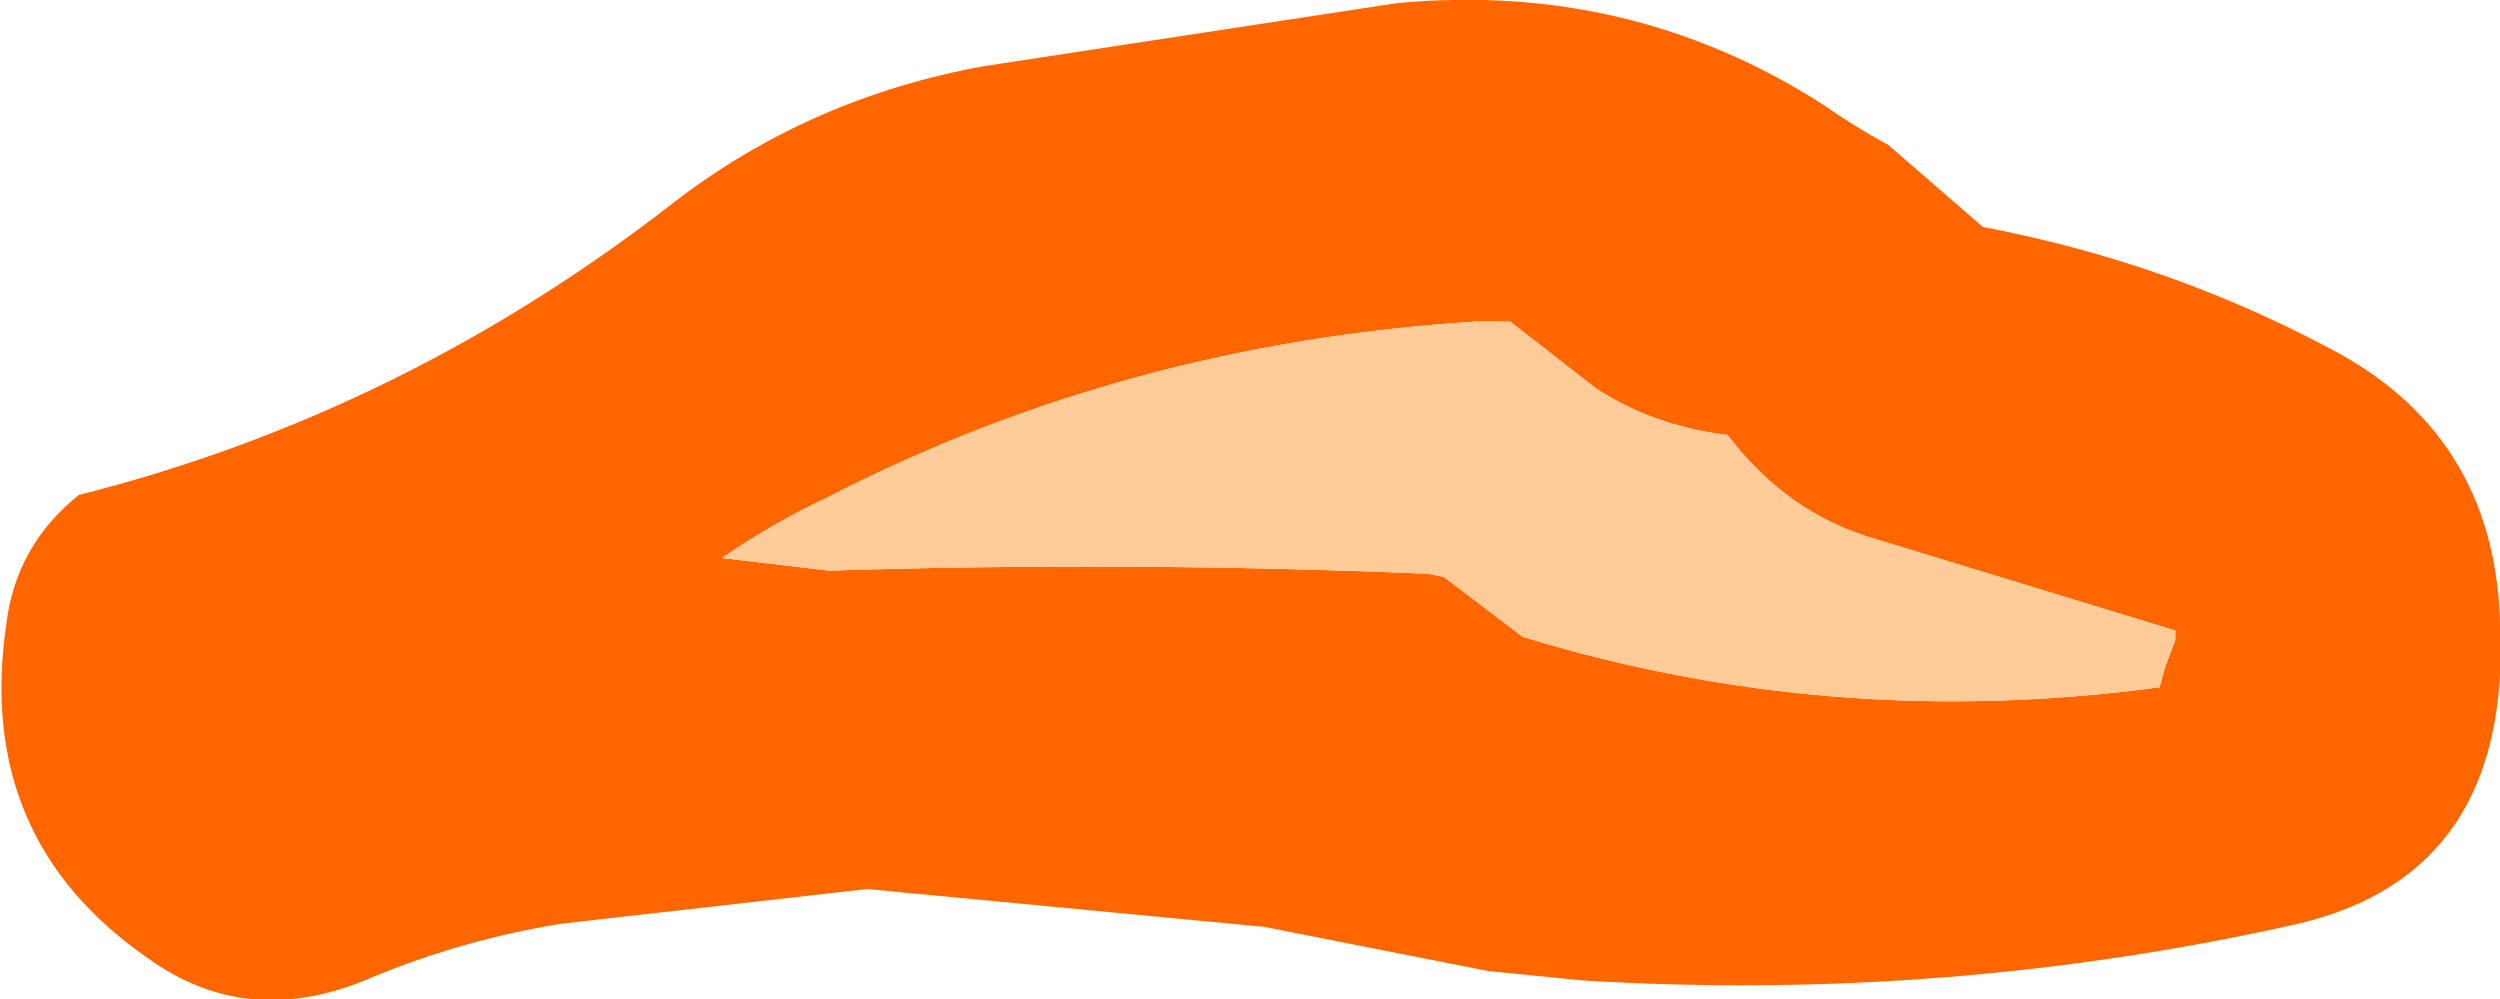
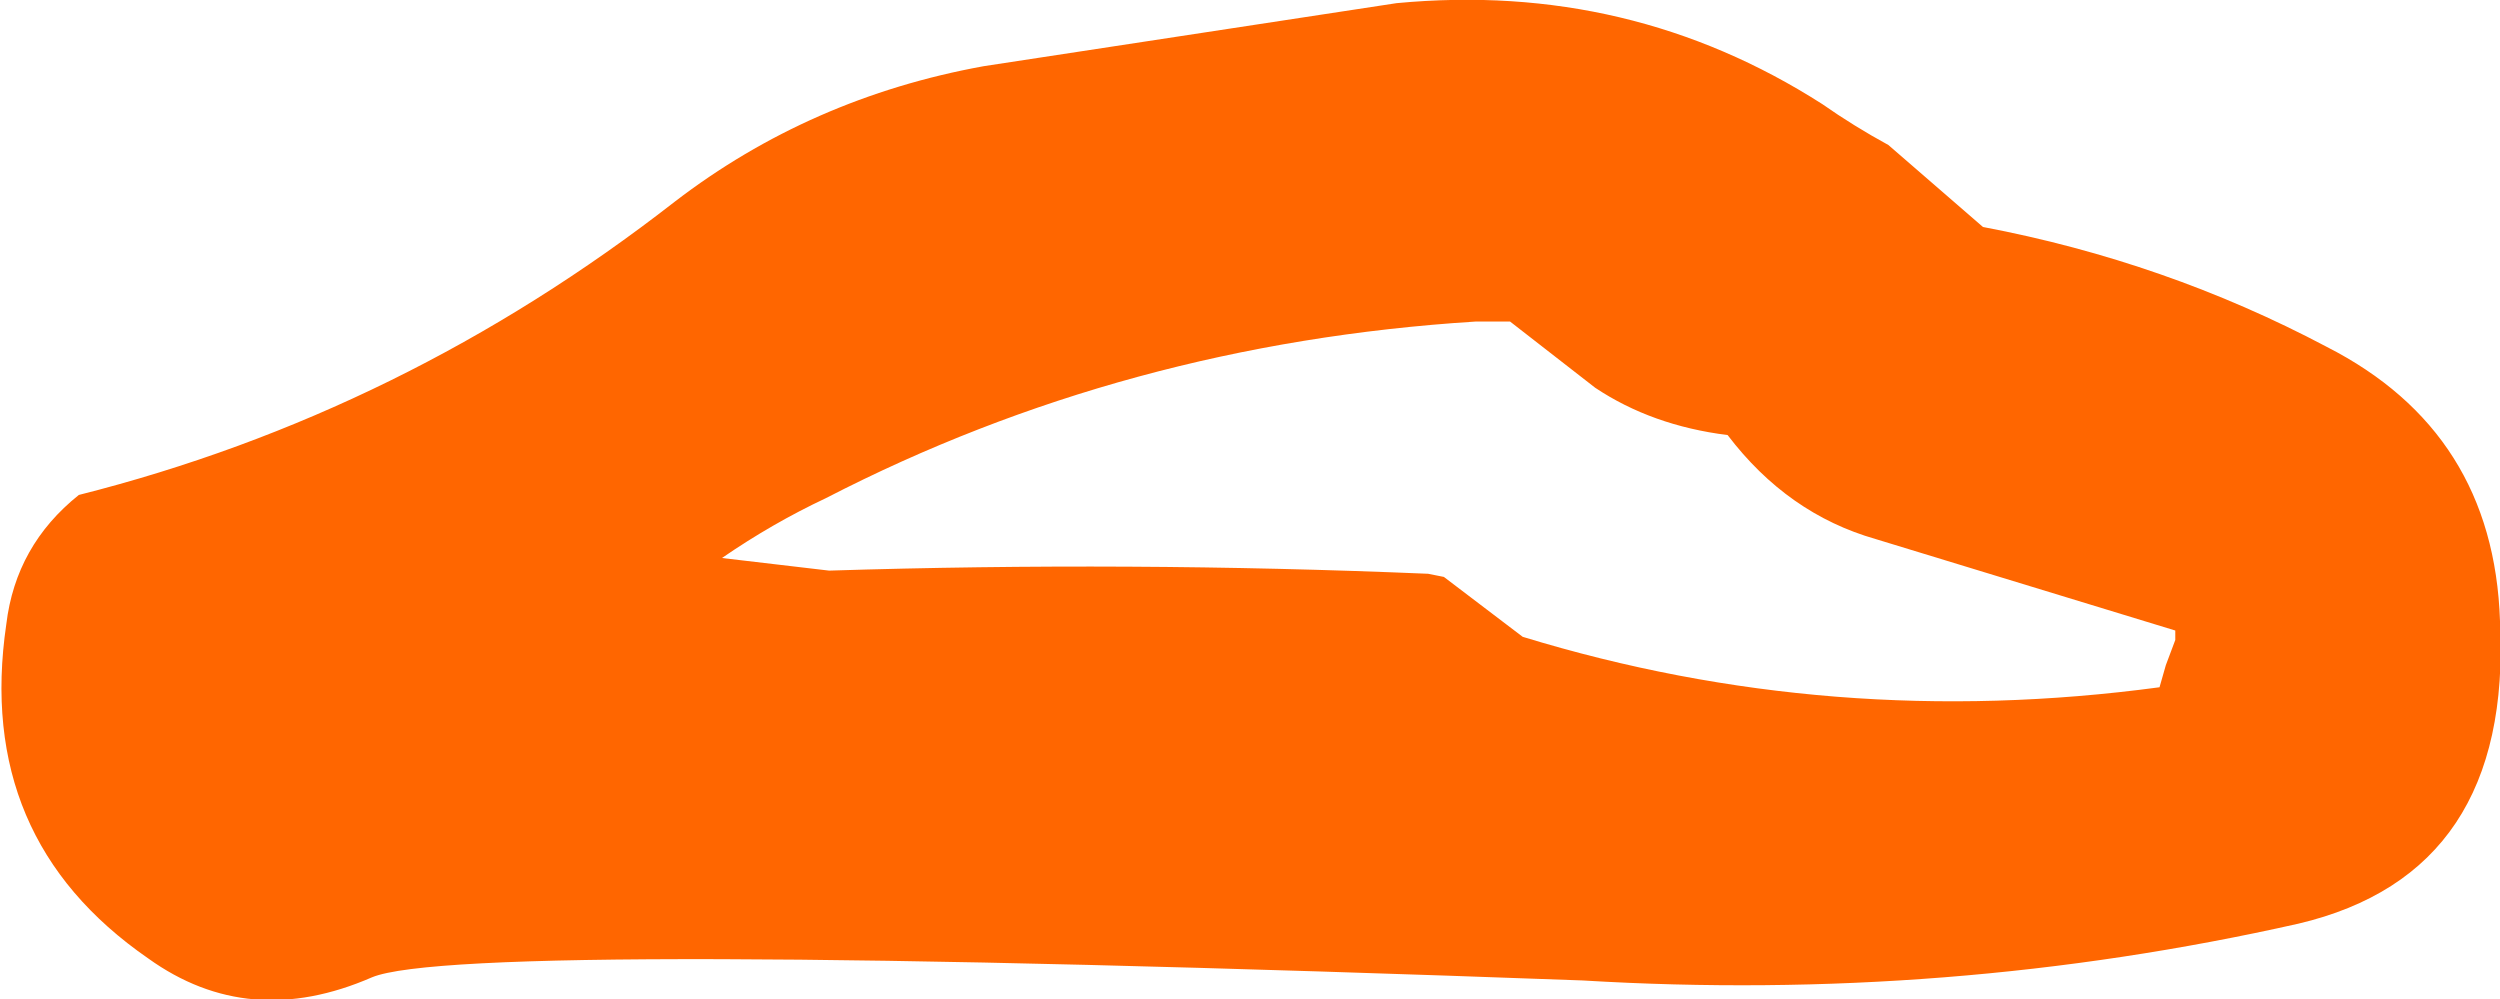
<svg xmlns="http://www.w3.org/2000/svg" height="15.85px" width="39.65px">
  <g transform="matrix(1.0, 0.0, 0.0, 1.0, -5.55, 5.3)">
-     <path d="M34.45 -3.65 Q34.95 -3.3 35.5 -3.0 L37.0 -1.7 Q39.9 -1.15 42.45 0.2 45.1 1.55 45.2 4.55 45.4 8.55 42.0 9.35 36.45 10.6 30.65 10.25 L29.15 10.1 25.6 9.4 19.3 8.8 14.45 9.35 Q12.9 9.6 11.45 10.2 9.5 11.05 7.9 9.9 5.15 8.0 5.65 4.6 5.8 3.35 6.8 2.55 11.95 1.25 16.25 -2.1 18.4 -3.75 21.15 -4.25 L27.7 -5.25 Q31.4 -5.6 34.45 -3.65 M28.95 -0.2 Q23.4 0.15 18.65 2.6 17.8 3.0 17.0 3.55 L18.7 3.75 Q23.45 3.6 28.2 3.8 L28.45 3.85 29.7 4.8 Q34.6 6.3 39.8 5.6 L39.9 5.25 40.05 4.85 40.05 4.7 35.3 3.25 Q33.9 2.85 32.95 1.6 31.75 1.45 30.85 0.85 L29.5 -0.2 28.95 -0.2" fill="#ff6600" fill-rule="evenodd" stroke="none" />
-     <path d="M28.95 -0.2 L29.5 -0.2 30.85 0.85 Q31.75 1.45 32.95 1.6 33.9 2.85 35.3 3.25 L40.05 4.7 40.05 4.85 39.9 5.25 39.8 5.6 Q34.6 6.3 29.7 4.8 L28.45 3.85 28.2 3.8 Q23.45 3.6 18.7 3.75 L17.0 3.55 Q17.8 3.0 18.65 2.6 23.4 0.15 28.95 -0.2" fill="#ffcc99" fill-rule="evenodd" stroke="none" />
+     <path d="M34.45 -3.65 Q34.95 -3.3 35.5 -3.0 L37.0 -1.7 Q39.9 -1.15 42.45 0.2 45.1 1.55 45.2 4.55 45.4 8.55 42.0 9.35 36.45 10.6 30.65 10.25 Q12.9 9.6 11.45 10.2 9.5 11.05 7.9 9.9 5.15 8.0 5.65 4.6 5.8 3.35 6.8 2.55 11.95 1.25 16.25 -2.1 18.4 -3.75 21.15 -4.25 L27.7 -5.25 Q31.4 -5.6 34.45 -3.65 M28.95 -0.2 Q23.4 0.15 18.65 2.6 17.8 3.0 17.0 3.55 L18.7 3.75 Q23.45 3.6 28.2 3.8 L28.45 3.85 29.7 4.8 Q34.6 6.3 39.8 5.6 L39.9 5.25 40.05 4.85 40.05 4.7 35.3 3.25 Q33.9 2.85 32.95 1.6 31.75 1.45 30.85 0.85 L29.5 -0.2 28.95 -0.2" fill="#ff6600" fill-rule="evenodd" stroke="none" />
  </g>
</svg>